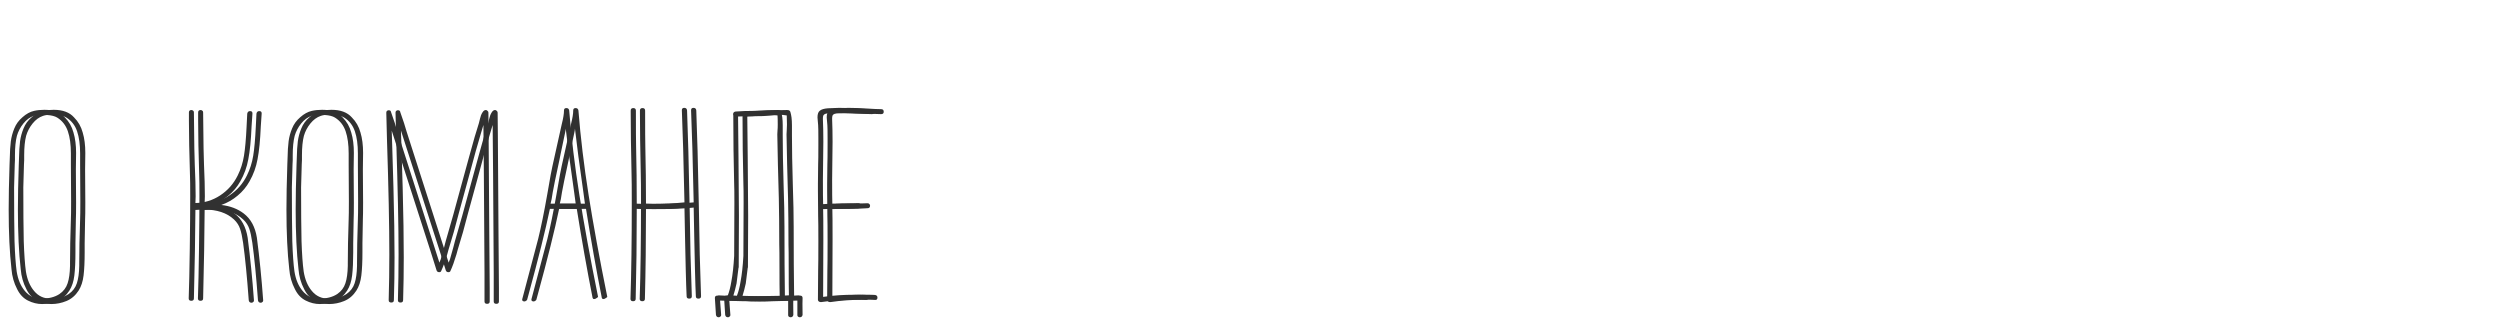
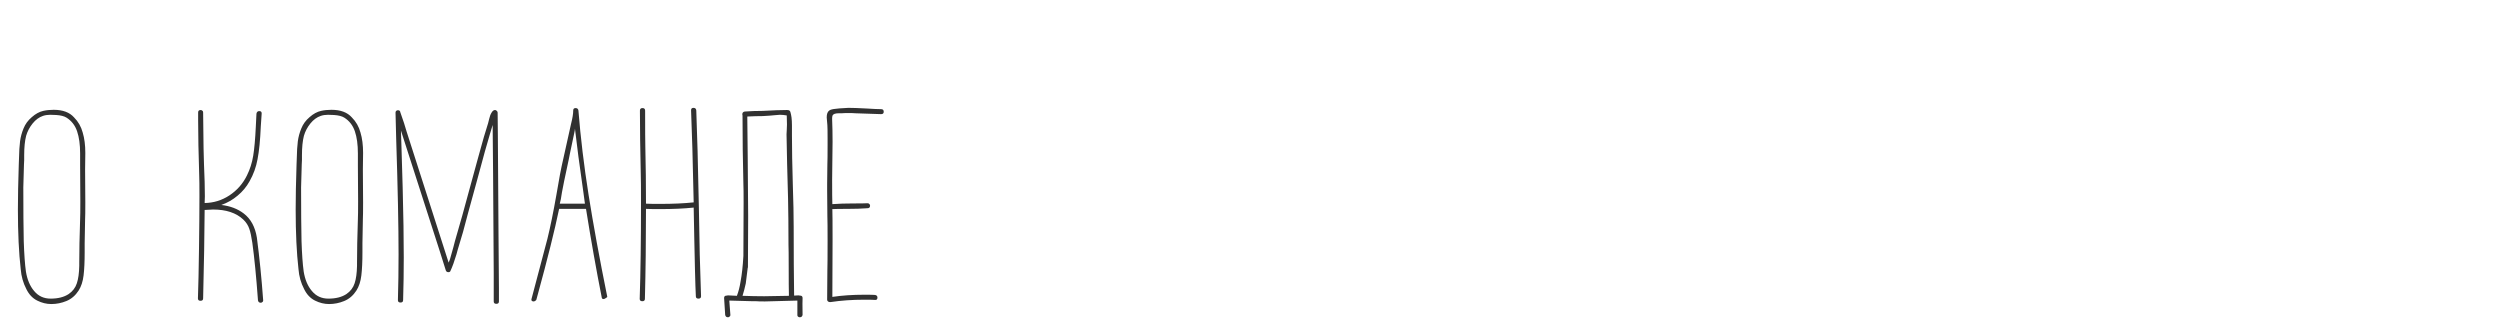
<svg xmlns="http://www.w3.org/2000/svg" width="542" height="69" viewBox="0 0 542 69" fill="none">
-   <path d="M16.497 33.158C16.497 31.466 16.309 29.993 15.933 28.74C15.588 27.455 14.962 26.359 14.053 25.45C13.082 24.353 11.609 23.805 9.635 23.805C8.82 23.805 8.068 23.883 7.379 24.04C6.533 24.228 5.703 24.682 4.888 25.403C4.073 26.092 3.478 26.907 3.102 27.847C2.726 28.756 2.475 29.68 2.35 30.62C2.225 31.56 2.146 32.845 2.115 34.474L2.068 35.743C1.943 39.534 1.88 42.762 1.88 45.425C1.88 50.501 2.084 54.809 2.491 58.35C2.616 59.917 3.024 61.358 3.713 62.674C4.277 63.833 5.06 64.664 6.063 65.165C7.066 65.666 8.084 65.917 9.118 65.917C10.246 65.917 11.343 65.698 12.408 65.259C13.473 64.82 14.351 64.068 15.04 63.003C15.604 62.126 15.964 61.029 16.121 59.713C16.278 58.397 16.356 56.721 16.356 54.684V52.71L16.45 47.54C16.481 47.007 16.497 45.801 16.497 43.921L16.45 36.683L16.497 33.158ZM12.878 63.755C11.875 64.413 10.575 64.742 8.977 64.742C7.504 64.742 6.314 64.194 5.405 63.097C4.496 62.032 3.901 60.622 3.619 58.867C3.4 57.3 3.243 55.107 3.149 52.287C3.086 49.467 3.055 45.582 3.055 40.631L3.196 35.696C3.227 35.445 3.243 35.116 3.243 34.709V33.675C3.243 31.952 3.384 30.542 3.666 29.445C3.948 28.474 4.418 27.581 5.076 26.766C5.734 25.951 6.486 25.403 7.332 25.121C7.802 24.964 8.319 24.886 8.883 24.886L10.199 24.933C11.17 24.996 11.907 25.184 12.408 25.497C13.505 26.186 14.272 27.173 14.711 28.458C15.15 29.743 15.369 31.341 15.369 33.252V35.79L15.416 43.639C15.416 45.676 15.4 46.976 15.369 47.54C15.244 51.269 15.181 54.433 15.181 57.034V57.645C15.15 59.212 14.977 60.465 14.664 61.405C14.351 62.376 13.755 63.16 12.878 63.755ZM50.827 46.271C49.511 45.268 47.898 44.657 45.986 44.438C47.302 43.968 48.477 43.294 49.511 42.417C50.577 41.54 51.438 40.506 52.096 39.315C52.942 37.842 53.522 36.244 53.835 34.521C54.18 32.766 54.415 30.401 54.54 27.424C54.572 26.985 54.634 26.061 54.728 24.651V24.557C54.728 24.244 54.556 24.087 54.211 24.087C53.867 24.087 53.663 24.275 53.6 24.651L53.459 27.471C53.334 30.134 53.146 32.234 52.895 33.769C52.645 35.304 52.19 36.73 51.532 38.046C50.655 39.832 49.386 41.273 47.725 42.37C46.096 43.435 44.31 43.984 42.367 44.015L42.414 42.558C42.414 40.678 42.352 38.375 42.226 35.649L42.132 32.171L42.038 24.369C42.038 24.181 41.975 24.056 41.85 23.993C41.756 23.899 41.647 23.852 41.521 23.852C41.145 23.852 40.957 24.024 40.957 24.369V26.202C40.957 29.241 41.035 33.236 41.192 38.187C41.224 38.814 41.239 40.239 41.239 42.464C41.239 45.441 41.208 49.248 41.145 53.885C41.083 58.491 41.004 62.094 40.91 64.695C40.91 65.04 41.098 65.212 41.474 65.212C41.85 65.212 42.038 65.04 42.038 64.695C42.226 57.269 42.336 50.877 42.367 45.519L44.2 45.425C47.02 45.425 49.198 46.146 50.733 47.587C51.36 48.182 51.798 48.856 52.049 49.608C52.3 50.329 52.519 51.347 52.707 52.663C53.146 55.828 53.553 59.979 53.929 65.118C53.992 65.463 54.196 65.635 54.54 65.635C54.666 65.635 54.775 65.588 54.869 65.494C54.995 65.431 55.057 65.322 55.057 65.165V65.118C54.712 60.355 54.258 55.828 53.694 51.535C53.318 49.185 52.362 47.43 50.827 46.271ZM76.718 33.158C76.718 31.466 76.53 29.993 76.154 28.74C75.809 27.455 75.182 26.359 74.274 25.45C73.302 24.353 71.83 23.805 69.856 23.805C69.041 23.805 68.289 23.883 67.6 24.04C66.754 24.228 65.923 24.682 65.109 25.403C64.294 26.092 63.699 26.907 63.323 27.847C62.947 28.756 62.696 29.68 62.571 30.62C62.445 31.56 62.367 32.845 62.336 34.474L62.289 35.743C62.163 39.534 62.101 42.762 62.101 45.425C62.101 50.501 62.304 54.809 62.712 58.35C62.837 59.917 63.244 61.358 63.934 62.674C64.498 63.833 65.281 64.664 66.284 65.165C67.286 65.666 68.305 65.917 69.339 65.917C70.467 65.917 71.563 65.698 72.629 65.259C73.694 64.82 74.571 64.068 75.261 63.003C75.825 62.126 76.185 61.029 76.342 59.713C76.498 58.397 76.577 56.721 76.577 54.684V52.71L76.671 47.54C76.702 47.007 76.718 45.801 76.718 43.921L76.671 36.683L76.718 33.158ZM73.099 63.755C72.096 64.413 70.796 64.742 69.198 64.742C67.725 64.742 66.534 64.194 65.626 63.097C64.717 62.032 64.122 60.622 63.84 58.867C63.62 57.3 63.464 55.107 63.37 52.287C63.307 49.467 63.276 45.582 63.276 40.631L63.417 35.696C63.448 35.445 63.464 35.116 63.464 34.709V33.675C63.464 31.952 63.605 30.542 63.887 29.445C64.169 28.474 64.639 27.581 65.297 26.766C65.955 25.951 66.707 25.403 67.553 25.121C68.023 24.964 68.54 24.886 69.104 24.886L70.42 24.933C71.391 24.996 72.127 25.184 72.629 25.497C73.725 26.186 74.493 27.173 74.932 28.458C75.37 29.743 75.59 31.341 75.59 33.252V35.79L75.637 43.639C75.637 45.676 75.621 46.976 75.59 47.54C75.464 51.269 75.402 54.433 75.402 57.034V57.645C75.37 59.212 75.198 60.465 74.885 61.405C74.571 62.376 73.976 63.16 73.099 63.755ZM105.887 24.416C105.887 24.259 105.824 24.134 105.699 24.04C105.605 23.915 105.48 23.852 105.323 23.852C105.041 23.852 104.79 24.04 104.571 24.416C104.352 24.761 104.179 25.215 104.054 25.779L103.819 26.719C103.318 28.223 102.613 30.651 101.704 34.004L100.106 39.832C98.79 44.751 97.631 48.903 96.628 52.287L96.299 53.556L95.876 55.06C95.657 55.937 95.453 56.564 95.265 56.94L86.147 28.505C85.865 27.471 85.411 26.077 84.784 24.322C84.753 24.04 84.58 23.899 84.267 23.899C84.142 23.899 84.016 23.946 83.891 24.04C83.797 24.134 83.75 24.259 83.75 24.416V24.463L83.891 30.056C84.236 40.678 84.408 49.044 84.408 55.154C84.408 58.475 84.361 61.781 84.267 65.071C84.267 65.416 84.455 65.588 84.831 65.588C85.207 65.588 85.395 65.416 85.395 65.071C85.489 62.032 85.536 58.945 85.536 55.812C85.536 51.645 85.458 46.616 85.301 40.725L85.019 31.184L84.925 28.317L93.338 54.449L94.654 58.632C94.748 58.883 94.936 59.008 95.218 59.008C95.437 59.008 95.578 58.93 95.641 58.773C96.08 57.833 96.518 56.627 96.957 55.154L97.239 54.12C98.022 51.645 98.774 48.981 99.495 46.13L101.328 39.456C102.769 34.067 103.741 30.573 104.242 28.975L104.806 27.095L104.9 37.529L105.041 59.337V65.353C105.041 65.698 105.229 65.87 105.605 65.87C105.981 65.87 106.169 65.698 106.169 65.353V62.533L106.075 50.548L105.934 29.21L105.887 24.416ZM123.401 23.946C123.338 23.601 123.135 23.429 122.79 23.429C122.445 23.429 122.273 23.601 122.273 23.946C122.273 24.667 122.116 25.638 121.803 26.86L121.521 28.129L120.111 34.474C119.641 36.479 119.155 39.017 118.654 42.088C117.965 46.005 117.307 49.232 116.68 51.77L113.249 64.742C113.218 64.805 113.202 64.883 113.202 64.977C113.202 65.102 113.249 65.196 113.343 65.259C113.437 65.322 113.562 65.353 113.719 65.353C113.813 65.353 113.923 65.306 114.048 65.212C114.173 65.149 114.252 65.071 114.283 64.977L114.565 63.943C116.727 56.047 118.278 49.827 119.218 45.284H125.046C126.143 52.146 127.286 58.585 128.477 64.601C128.54 64.758 128.649 64.836 128.806 64.836C128.994 64.836 129.182 64.758 129.37 64.601C129.589 64.476 129.683 64.382 129.652 64.319C127.96 55.953 126.613 48.605 125.61 42.276C124.607 35.947 123.871 29.837 123.401 23.946ZM119.359 44.156C119.516 43.655 119.672 42.84 119.829 41.712C119.986 40.772 120.471 38.422 121.286 34.662L121.568 33.252L122.508 28.787C122.508 28.724 122.539 28.568 122.602 28.317C122.633 28.223 122.649 28.082 122.649 27.894C123.025 31.247 123.636 35.853 124.482 41.712L124.811 44.156H119.359ZM147.826 23.946C148.014 28.301 148.202 34.944 148.39 43.874C146.322 44.093 143.925 44.203 141.199 44.203C139.601 44.203 138.567 44.187 138.097 44.156H138.05C138.05 40.051 138.003 35.962 137.909 31.889C137.878 30.73 137.862 28.098 137.862 23.993C137.862 23.617 137.674 23.429 137.298 23.429C136.922 23.429 136.734 23.617 136.734 23.993C136.734 27.784 136.797 32.437 136.922 37.952C136.954 38.829 136.969 40.803 136.969 43.874C136.969 52.146 136.875 59.118 136.687 64.789C136.687 65.134 136.875 65.306 137.251 65.306C137.627 65.306 137.815 65.134 137.815 64.789C137.972 58.742 138.05 52.24 138.05 45.284H138.097C138.567 45.315 139.601 45.331 141.199 45.331C143.925 45.331 146.322 45.221 148.39 45.002L148.484 49.843L148.531 52.24C148.563 53.995 148.61 56.125 148.672 58.632C148.735 61.17 148.798 63.034 148.86 64.225C148.86 64.57 149.048 64.742 149.424 64.742C149.8 64.742 149.988 64.57 149.988 64.225C149.769 58.585 149.612 52.224 149.518 45.143C149.33 35.649 149.142 28.583 148.954 23.946C148.923 23.57 148.719 23.382 148.343 23.382C147.999 23.382 147.826 23.554 147.826 23.899V23.946ZM157.757 64.131C157.13 64.1 156.488 64.068 155.83 64.037C155.736 64.037 155.673 64.053 155.642 64.084H155.548C155.172 64.084 154.984 64.256 154.984 64.601C155.015 65.071 155.093 66.293 155.219 68.267C155.281 68.612 155.485 68.784 155.83 68.784C155.955 68.784 156.065 68.737 156.159 68.643C156.284 68.58 156.347 68.471 156.347 68.314V68.267L156.112 65.165L161.282 65.306H161.987C162.269 65.337 162.88 65.353 163.82 65.353L170.87 65.165V68.314C170.87 68.471 170.917 68.58 171.011 68.643C171.136 68.737 171.261 68.784 171.387 68.784C171.731 68.784 171.935 68.612 171.998 68.267C171.966 66.293 171.966 65.071 171.998 64.601C171.998 64.256 171.81 64.084 171.434 64.084H171.34C171.308 64.053 171.246 64.037 171.152 64.037C170.807 64.037 170.478 64.053 170.165 64.084C170.102 59.948 170.071 54.997 170.071 49.232C170.071 46.757 170.008 43.686 169.883 40.02C169.757 35.853 169.695 32.312 169.695 29.398V27.189C169.695 26.531 169.663 25.951 169.601 25.45C169.538 25.011 169.46 24.635 169.366 24.322C169.303 23.977 169.021 23.821 168.52 23.852L166.311 23.899L163.35 24.04C162.034 24.04 160.733 24.087 159.449 24.181C159.104 24.244 158.932 24.447 158.932 24.792C158.932 24.886 158.947 24.98 158.979 25.074V25.215C158.979 29.978 159.041 34.881 159.167 39.926C159.198 40.521 159.214 41.853 159.214 43.921C159.214 46.71 159.198 50.564 159.167 55.483C159.041 57.708 158.838 59.556 158.556 61.029C158.368 62.22 158.101 63.254 157.757 64.131ZM169.037 64.131C167.282 64.162 165.496 64.194 163.679 64.225C162.175 64.225 160.608 64.194 158.979 64.131C159.229 63.348 159.464 62.455 159.684 61.452C159.872 60.042 160.013 58.914 160.107 58.068L160.154 57.974C160.185 55.499 160.201 51.786 160.201 46.835L160.107 34.333L160.013 25.262C161.266 25.199 162.378 25.168 163.35 25.168L164.854 25.074L165.888 24.98C166.514 24.917 166.906 24.886 167.063 24.886C167.533 24.886 168.034 24.933 168.567 25.027C168.598 25.434 168.614 26.092 168.614 27.001C168.614 27.565 168.598 27.972 168.567 28.223C168.535 28.442 168.52 28.74 168.52 29.116C168.582 33.158 168.692 37.795 168.849 43.028C168.911 45.973 168.943 49.295 168.943 52.992C168.974 53.744 168.99 55.42 168.99 58.021C168.99 60.904 169.005 62.94 169.037 64.131ZM189.029 23.664C188.34 23.664 187.29 23.617 185.88 23.523C184.094 23.429 182.778 23.382 181.932 23.382L179.488 23.476C178.674 23.539 178.094 23.711 177.749 23.993C177.405 24.244 177.232 24.729 177.232 25.45L177.373 27.142C177.405 27.549 177.42 28.505 177.42 30.009V31.419C177.42 33.612 177.405 35.022 177.373 35.649L177.326 39.879V41.289L177.373 46.835C177.405 47.65 177.42 49.483 177.42 52.334C177.42 55.593 177.405 57.692 177.373 58.632L177.326 64.977C177.326 65.134 177.389 65.259 177.514 65.353C177.64 65.447 177.781 65.494 177.937 65.494H178.031C180.35 65.149 182.778 64.977 185.316 64.977C186.57 64.977 187.369 64.993 187.713 65.024H187.807C188.089 65.024 188.23 64.852 188.23 64.507C188.23 64.194 188.058 64.006 187.713 63.943C187.369 63.912 186.601 63.896 185.41 63.896C182.872 63.896 180.554 64.053 178.454 64.366L178.501 51.911C178.501 48.496 178.486 46.302 178.454 45.331H178.548C179.018 45.3 180.099 45.284 181.791 45.284C183.389 45.284 184.815 45.237 186.068 45.143C186.444 45.143 186.632 44.955 186.632 44.579C186.632 44.454 186.585 44.344 186.491 44.25C186.397 44.125 186.272 44.062 186.115 44.062H186.068C185.598 44.093 184.533 44.109 182.872 44.109C181.274 44.109 179.833 44.156 178.548 44.25H178.454C178.423 43.467 178.407 41.696 178.407 38.939L178.501 30.714C178.501 28.959 178.47 27.361 178.407 25.92V25.591C178.407 25.403 178.439 25.215 178.501 25.027C178.658 24.714 179.112 24.557 179.864 24.557H180.522C180.742 24.526 181.227 24.51 181.979 24.51C182.7 24.51 183.17 24.526 183.389 24.557L189.029 24.745C189.405 24.745 189.593 24.573 189.593 24.228C189.593 23.852 189.405 23.664 189.029 23.664Z" fill="#313131" />
-   <path d="M18.497 33.158C18.497 31.466 18.309 29.993 17.933 28.74C17.588 27.455 16.962 26.359 16.053 25.45C15.082 24.353 13.609 23.805 11.635 23.805C10.82 23.805 10.068 23.883 9.379 24.04C8.533 24.228 7.703 24.682 6.888 25.403C6.073 26.092 5.478 26.907 5.102 27.847C4.726 28.756 4.475 29.68 4.35 30.62C4.225 31.56 4.146 32.845 4.115 34.474L4.068 35.743C3.943 39.534 3.88 42.762 3.88 45.425C3.88 50.501 4.084 54.809 4.491 58.35C4.616 59.917 5.024 61.358 5.713 62.674C6.277 63.833 7.06 64.664 8.063 65.165C9.066 65.666 10.084 65.917 11.118 65.917C12.246 65.917 13.343 65.698 14.408 65.259C15.473 64.82 16.351 64.068 17.04 63.003C17.604 62.126 17.964 61.029 18.121 59.713C18.278 58.397 18.356 56.721 18.356 54.684V52.71L18.45 47.54C18.481 47.007 18.497 45.801 18.497 43.921L18.45 36.683L18.497 33.158ZM14.878 63.755C13.875 64.413 12.575 64.742 10.977 64.742C9.504 64.742 8.314 64.194 7.405 63.097C6.496 62.032 5.901 60.622 5.619 58.867C5.4 57.3 5.243 55.107 5.149 52.287C5.086 49.467 5.055 45.582 5.055 40.631L5.196 35.696C5.227 35.445 5.243 35.116 5.243 34.709V33.675C5.243 31.952 5.384 30.542 5.666 29.445C5.948 28.474 6.418 27.581 7.076 26.766C7.734 25.951 8.486 25.403 9.332 25.121C9.802 24.964 10.319 24.886 10.883 24.886L12.199 24.933C13.17 24.996 13.907 25.184 14.408 25.497C15.505 26.186 16.272 27.173 16.711 28.458C17.15 29.743 17.369 31.341 17.369 33.252V35.79L17.416 43.639C17.416 45.676 17.4 46.976 17.369 47.54C17.244 51.269 17.181 54.433 17.181 57.034V57.645C17.15 59.212 16.977 60.465 16.664 61.405C16.351 62.376 15.755 63.16 14.878 63.755ZM52.827 46.271C51.511 45.268 49.898 44.657 47.986 44.438C49.302 43.968 50.477 43.294 51.511 42.417C52.577 41.54 53.438 40.506 54.096 39.315C54.942 37.842 55.522 36.244 55.835 34.521C56.18 32.766 56.415 30.401 56.54 27.424C56.572 26.985 56.634 26.061 56.728 24.651V24.557C56.728 24.244 56.556 24.087 56.211 24.087C55.867 24.087 55.663 24.275 55.6 24.651L55.459 27.471C55.334 30.134 55.146 32.234 54.895 33.769C54.645 35.304 54.19 36.73 53.532 38.046C52.655 39.832 51.386 41.273 49.725 42.37C48.096 43.435 46.31 43.984 44.367 44.015L44.414 42.558C44.414 40.678 44.352 38.375 44.226 35.649L44.132 32.171L44.038 24.369C44.038 24.181 43.975 24.056 43.85 23.993C43.756 23.899 43.647 23.852 43.521 23.852C43.145 23.852 42.957 24.024 42.957 24.369V26.202C42.957 29.241 43.035 33.236 43.192 38.187C43.224 38.814 43.239 40.239 43.239 42.464C43.239 45.441 43.208 49.248 43.145 53.885C43.083 58.491 43.004 62.094 42.91 64.695C42.91 65.04 43.098 65.212 43.474 65.212C43.85 65.212 44.038 65.04 44.038 64.695C44.226 57.269 44.336 50.877 44.367 45.519L46.2 45.425C49.02 45.425 51.198 46.146 52.733 47.587C53.36 48.182 53.798 48.856 54.049 49.608C54.3 50.329 54.519 51.347 54.707 52.663C55.146 55.828 55.553 59.979 55.929 65.118C55.992 65.463 56.196 65.635 56.54 65.635C56.666 65.635 56.775 65.588 56.869 65.494C56.995 65.431 57.057 65.322 57.057 65.165V65.118C56.712 60.355 56.258 55.828 55.694 51.535C55.318 49.185 54.362 47.43 52.827 46.271ZM78.718 33.158C78.718 31.466 78.53 29.993 78.154 28.74C77.809 27.455 77.182 26.359 76.274 25.45C75.302 24.353 73.83 23.805 71.856 23.805C71.041 23.805 70.289 23.883 69.6 24.04C68.754 24.228 67.923 24.682 67.109 25.403C66.294 26.092 65.699 26.907 65.323 27.847C64.947 28.756 64.696 29.68 64.571 30.62C64.445 31.56 64.367 32.845 64.336 34.474L64.289 35.743C64.163 39.534 64.101 42.762 64.101 45.425C64.101 50.501 64.304 54.809 64.712 58.35C64.837 59.917 65.244 61.358 65.934 62.674C66.498 63.833 67.281 64.664 68.284 65.165C69.286 65.666 70.305 65.917 71.339 65.917C72.467 65.917 73.563 65.698 74.629 65.259C75.694 64.82 76.571 64.068 77.261 63.003C77.825 62.126 78.185 61.029 78.342 59.713C78.498 58.397 78.577 56.721 78.577 54.684V52.71L78.671 47.54C78.702 47.007 78.718 45.801 78.718 43.921L78.671 36.683L78.718 33.158ZM75.099 63.755C74.096 64.413 72.796 64.742 71.198 64.742C69.725 64.742 68.534 64.194 67.626 63.097C66.717 62.032 66.122 60.622 65.84 58.867C65.62 57.3 65.464 55.107 65.37 52.287C65.307 49.467 65.276 45.582 65.276 40.631L65.417 35.696C65.448 35.445 65.464 35.116 65.464 34.709V33.675C65.464 31.952 65.605 30.542 65.887 29.445C66.169 28.474 66.639 27.581 67.297 26.766C67.955 25.951 68.707 25.403 69.553 25.121C70.023 24.964 70.54 24.886 71.104 24.886L72.42 24.933C73.391 24.996 74.127 25.184 74.629 25.497C75.725 26.186 76.493 27.173 76.932 28.458C77.37 29.743 77.59 31.341 77.59 33.252V35.79L77.637 43.639C77.637 45.676 77.621 46.976 77.59 47.54C77.464 51.269 77.402 54.433 77.402 57.034V57.645C77.37 59.212 77.198 60.465 76.885 61.405C76.571 62.376 75.976 63.16 75.099 63.755ZM107.887 24.416C107.887 24.259 107.824 24.134 107.699 24.04C107.605 23.915 107.48 23.852 107.323 23.852C107.041 23.852 106.79 24.04 106.571 24.416C106.352 24.761 106.179 25.215 106.054 25.779L105.819 26.719C105.318 28.223 104.613 30.651 103.704 34.004L102.106 39.832C100.79 44.751 99.631 48.903 98.628 52.287L98.299 53.556L97.876 55.06C97.657 55.937 97.453 56.564 97.265 56.94L88.147 28.505C87.865 27.471 87.411 26.077 86.784 24.322C86.753 24.04 86.58 23.899 86.267 23.899C86.142 23.899 86.016 23.946 85.891 24.04C85.797 24.134 85.75 24.259 85.75 24.416V24.463L85.891 30.056C86.236 40.678 86.408 49.044 86.408 55.154C86.408 58.475 86.361 61.781 86.267 65.071C86.267 65.416 86.455 65.588 86.831 65.588C87.207 65.588 87.395 65.416 87.395 65.071C87.489 62.032 87.536 58.945 87.536 55.812C87.536 51.645 87.458 46.616 87.301 40.725L87.019 31.184L86.925 28.317L95.338 54.449L96.654 58.632C96.748 58.883 96.936 59.008 97.218 59.008C97.437 59.008 97.578 58.93 97.641 58.773C98.08 57.833 98.518 56.627 98.957 55.154L99.239 54.12C100.022 51.645 100.774 48.981 101.495 46.13L103.328 39.456C104.769 34.067 105.741 30.573 106.242 28.975L106.806 27.095L106.9 37.529L107.041 59.337V65.353C107.041 65.698 107.229 65.87 107.605 65.87C107.981 65.87 108.169 65.698 108.169 65.353V62.533L108.075 50.548L107.934 29.21L107.887 24.416ZM125.401 23.946C125.338 23.601 125.135 23.429 124.79 23.429C124.445 23.429 124.273 23.601 124.273 23.946C124.273 24.667 124.116 25.638 123.803 26.86L123.521 28.129L122.111 34.474C121.641 36.479 121.155 39.017 120.654 42.088C119.965 46.005 119.307 49.232 118.68 51.77L115.249 64.742C115.218 64.805 115.202 64.883 115.202 64.977C115.202 65.102 115.249 65.196 115.343 65.259C115.437 65.322 115.562 65.353 115.719 65.353C115.813 65.353 115.923 65.306 116.048 65.212C116.173 65.149 116.252 65.071 116.283 64.977L116.565 63.943C118.727 56.047 120.278 49.827 121.218 45.284H127.046C128.143 52.146 129.286 58.585 130.477 64.601C130.54 64.758 130.649 64.836 130.806 64.836C130.994 64.836 131.182 64.758 131.37 64.601C131.589 64.476 131.683 64.382 131.652 64.319C129.96 55.953 128.613 48.605 127.61 42.276C126.607 35.947 125.871 29.837 125.401 23.946ZM121.359 44.156C121.516 43.655 121.672 42.84 121.829 41.712C121.986 40.772 122.471 38.422 123.286 34.662L123.568 33.252L124.508 28.787C124.508 28.724 124.539 28.568 124.602 28.317C124.633 28.223 124.649 28.082 124.649 27.894C125.025 31.247 125.636 35.853 126.482 41.712L126.811 44.156H121.359ZM149.826 23.946C150.014 28.301 150.202 34.944 150.39 43.874C148.322 44.093 145.925 44.203 143.199 44.203C141.601 44.203 140.567 44.187 140.097 44.156H140.05C140.05 40.051 140.003 35.962 139.909 31.889C139.878 30.73 139.862 28.098 139.862 23.993C139.862 23.617 139.674 23.429 139.298 23.429C138.922 23.429 138.734 23.617 138.734 23.993C138.734 27.784 138.797 32.437 138.922 37.952C138.954 38.829 138.969 40.803 138.969 43.874C138.969 52.146 138.875 59.118 138.687 64.789C138.687 65.134 138.875 65.306 139.251 65.306C139.627 65.306 139.815 65.134 139.815 64.789C139.972 58.742 140.05 52.24 140.05 45.284H140.097C140.567 45.315 141.601 45.331 143.199 45.331C145.925 45.331 148.322 45.221 150.39 45.002L150.484 49.843L150.531 52.24C150.563 53.995 150.61 56.125 150.672 58.632C150.735 61.17 150.798 63.034 150.86 64.225C150.86 64.57 151.048 64.742 151.424 64.742C151.8 64.742 151.988 64.57 151.988 64.225C151.769 58.585 151.612 52.224 151.518 45.143C151.33 35.649 151.142 28.583 150.954 23.946C150.923 23.57 150.719 23.382 150.343 23.382C149.999 23.382 149.826 23.554 149.826 23.899V23.946ZM159.757 64.131C159.13 64.1 158.488 64.068 157.83 64.037C157.736 64.037 157.673 64.053 157.642 64.084H157.548C157.172 64.084 156.984 64.256 156.984 64.601C157.015 65.071 157.093 66.293 157.219 68.267C157.281 68.612 157.485 68.784 157.83 68.784C157.955 68.784 158.065 68.737 158.159 68.643C158.284 68.58 158.347 68.471 158.347 68.314V68.267L158.112 65.165L163.282 65.306H163.987C164.269 65.337 164.88 65.353 165.82 65.353L172.87 65.165V68.314C172.87 68.471 172.917 68.58 173.011 68.643C173.136 68.737 173.261 68.784 173.387 68.784C173.731 68.784 173.935 68.612 173.998 68.267C173.966 66.293 173.966 65.071 173.998 64.601C173.998 64.256 173.81 64.084 173.434 64.084H173.34C173.308 64.053 173.246 64.037 173.152 64.037C172.807 64.037 172.478 64.053 172.165 64.084C172.102 59.948 172.071 54.997 172.071 49.232C172.071 46.757 172.008 43.686 171.883 40.02C171.757 35.853 171.695 32.312 171.695 29.398V27.189C171.695 26.531 171.663 25.951 171.601 25.45C171.538 25.011 171.46 24.635 171.366 24.322C171.303 23.977 171.021 23.821 170.52 23.852L168.311 23.899L165.35 24.04C164.034 24.04 162.733 24.087 161.449 24.181C161.104 24.244 160.932 24.447 160.932 24.792C160.932 24.886 160.947 24.98 160.979 25.074V25.215C160.979 29.978 161.041 34.881 161.167 39.926C161.198 40.521 161.214 41.853 161.214 43.921C161.214 46.71 161.198 50.564 161.167 55.483C161.041 57.708 160.838 59.556 160.556 61.029C160.368 62.22 160.101 63.254 159.757 64.131ZM171.037 64.131C169.282 64.162 167.496 64.194 165.679 64.225C164.175 64.225 162.608 64.194 160.979 64.131C161.229 63.348 161.464 62.455 161.684 61.452C161.872 60.042 162.013 58.914 162.107 58.068L162.154 57.974C162.185 55.499 162.201 51.786 162.201 46.835L162.107 34.333L162.013 25.262C163.266 25.199 164.378 25.168 165.35 25.168L166.854 25.074L167.888 24.98C168.514 24.917 168.906 24.886 169.063 24.886C169.533 24.886 170.034 24.933 170.567 25.027C170.598 25.434 170.614 26.092 170.614 27.001C170.614 27.565 170.598 27.972 170.567 28.223C170.535 28.442 170.52 28.74 170.52 29.116C170.582 33.158 170.692 37.795 170.849 43.028C170.911 45.973 170.943 49.295 170.943 52.992C170.974 53.744 170.99 55.42 170.99 58.021C170.99 60.904 171.005 62.94 171.037 64.131ZM191.029 23.664C190.34 23.664 189.29 23.617 187.88 23.523C186.094 23.429 184.778 23.382 183.932 23.382L181.488 23.476C180.674 23.539 180.094 23.711 179.749 23.993C179.405 24.244 179.232 24.729 179.232 25.45L179.373 27.142C179.405 27.549 179.42 28.505 179.42 30.009V31.419C179.42 33.612 179.405 35.022 179.373 35.649L179.326 39.879V41.289L179.373 46.835C179.405 47.65 179.42 49.483 179.42 52.334C179.42 55.593 179.405 57.692 179.373 58.632L179.326 64.977C179.326 65.134 179.389 65.259 179.514 65.353C179.64 65.447 179.781 65.494 179.937 65.494H180.031C182.35 65.149 184.778 64.977 187.316 64.977C188.57 64.977 189.369 64.993 189.713 65.024H189.807C190.089 65.024 190.23 64.852 190.23 64.507C190.23 64.194 190.058 64.006 189.713 63.943C189.369 63.912 188.601 63.896 187.41 63.896C184.872 63.896 182.554 64.053 180.454 64.366L180.501 51.911C180.501 48.496 180.486 46.302 180.454 45.331H180.548C181.018 45.3 182.099 45.284 183.791 45.284C185.389 45.284 186.815 45.237 188.068 45.143C188.444 45.143 188.632 44.955 188.632 44.579C188.632 44.454 188.585 44.344 188.491 44.25C188.397 44.125 188.272 44.062 188.115 44.062H188.068C187.598 44.093 186.533 44.109 184.872 44.109C183.274 44.109 181.833 44.156 180.548 44.25H180.454C180.423 43.467 180.407 41.696 180.407 38.939L180.501 30.714C180.501 28.959 180.47 27.361 180.407 25.92V25.591C180.407 25.403 180.439 25.215 180.501 25.027C180.658 24.714 181.112 24.557 181.864 24.557H182.522C182.742 24.526 183.227 24.51 183.979 24.51C184.7 24.51 185.17 24.526 185.389 24.557L191.029 24.745C191.405 24.745 191.593 24.573 191.593 24.228C191.593 23.852 191.405 23.664 191.029 23.664Z" fill="#313131" />
+   <path d="M18.497 33.158C18.497 31.466 18.309 29.993 17.933 28.74C17.588 27.455 16.962 26.359 16.053 25.45C15.082 24.353 13.609 23.805 11.635 23.805C10.82 23.805 10.068 23.883 9.379 24.04C8.533 24.228 7.703 24.682 6.888 25.403C6.073 26.092 5.478 26.907 5.102 27.847C4.726 28.756 4.475 29.68 4.35 30.62C4.225 31.56 4.146 32.845 4.115 34.474L4.068 35.743C3.943 39.534 3.88 42.762 3.88 45.425C3.88 50.501 4.084 54.809 4.491 58.35C4.616 59.917 5.024 61.358 5.713 62.674C6.277 63.833 7.06 64.664 8.063 65.165C9.066 65.666 10.084 65.917 11.118 65.917C12.246 65.917 13.343 65.698 14.408 65.259C15.473 64.82 16.351 64.068 17.04 63.003C17.604 62.126 17.964 61.029 18.121 59.713C18.278 58.397 18.356 56.721 18.356 54.684V52.71L18.45 47.54C18.481 47.007 18.497 45.801 18.497 43.921L18.45 36.683L18.497 33.158ZM14.878 63.755C13.875 64.413 12.575 64.742 10.977 64.742C9.504 64.742 8.314 64.194 7.405 63.097C6.496 62.032 5.901 60.622 5.619 58.867C5.4 57.3 5.243 55.107 5.149 52.287C5.086 49.467 5.055 45.582 5.055 40.631L5.196 35.696C5.227 35.445 5.243 35.116 5.243 34.709V33.675C5.243 31.952 5.384 30.542 5.666 29.445C5.948 28.474 6.418 27.581 7.076 26.766C7.734 25.951 8.486 25.403 9.332 25.121C9.802 24.964 10.319 24.886 10.883 24.886L12.199 24.933C13.17 24.996 13.907 25.184 14.408 25.497C15.505 26.186 16.272 27.173 16.711 28.458C17.15 29.743 17.369 31.341 17.369 33.252V35.79L17.416 43.639C17.416 45.676 17.4 46.976 17.369 47.54C17.244 51.269 17.181 54.433 17.181 57.034V57.645C17.15 59.212 16.977 60.465 16.664 61.405C16.351 62.376 15.755 63.16 14.878 63.755ZM52.827 46.271C51.511 45.268 49.898 44.657 47.986 44.438C49.302 43.968 50.477 43.294 51.511 42.417C52.577 41.54 53.438 40.506 54.096 39.315C54.942 37.842 55.522 36.244 55.835 34.521C56.18 32.766 56.415 30.401 56.54 27.424C56.572 26.985 56.634 26.061 56.728 24.651V24.557C56.728 24.244 56.556 24.087 56.211 24.087C55.867 24.087 55.663 24.275 55.6 24.651L55.459 27.471C55.334 30.134 55.146 32.234 54.895 33.769C54.645 35.304 54.19 36.73 53.532 38.046C52.655 39.832 51.386 41.273 49.725 42.37C48.096 43.435 46.31 43.984 44.367 44.015L44.414 42.558C44.414 40.678 44.352 38.375 44.226 35.649L44.132 32.171L44.038 24.369C44.038 24.181 43.975 24.056 43.85 23.993C43.756 23.899 43.647 23.852 43.521 23.852C43.145 23.852 42.957 24.024 42.957 24.369V26.202C42.957 29.241 43.035 33.236 43.192 38.187C43.224 38.814 43.239 40.239 43.239 42.464C43.239 45.441 43.208 49.248 43.145 53.885C43.083 58.491 43.004 62.094 42.91 64.695C42.91 65.04 43.098 65.212 43.474 65.212C43.85 65.212 44.038 65.04 44.038 64.695C44.226 57.269 44.336 50.877 44.367 45.519L46.2 45.425C49.02 45.425 51.198 46.146 52.733 47.587C53.36 48.182 53.798 48.856 54.049 49.608C54.3 50.329 54.519 51.347 54.707 52.663C55.146 55.828 55.553 59.979 55.929 65.118C55.992 65.463 56.196 65.635 56.54 65.635C56.666 65.635 56.775 65.588 56.869 65.494C56.995 65.431 57.057 65.322 57.057 65.165V65.118C56.712 60.355 56.258 55.828 55.694 51.535C55.318 49.185 54.362 47.43 52.827 46.271ZM78.718 33.158C78.718 31.466 78.53 29.993 78.154 28.74C77.809 27.455 77.182 26.359 76.274 25.45C75.302 24.353 73.83 23.805 71.856 23.805C71.041 23.805 70.289 23.883 69.6 24.04C68.754 24.228 67.923 24.682 67.109 25.403C66.294 26.092 65.699 26.907 65.323 27.847C64.947 28.756 64.696 29.68 64.571 30.62C64.445 31.56 64.367 32.845 64.336 34.474L64.289 35.743C64.163 39.534 64.101 42.762 64.101 45.425C64.101 50.501 64.304 54.809 64.712 58.35C64.837 59.917 65.244 61.358 65.934 62.674C66.498 63.833 67.281 64.664 68.284 65.165C69.286 65.666 70.305 65.917 71.339 65.917C72.467 65.917 73.563 65.698 74.629 65.259C75.694 64.82 76.571 64.068 77.261 63.003C77.825 62.126 78.185 61.029 78.342 59.713C78.498 58.397 78.577 56.721 78.577 54.684V52.71L78.671 47.54C78.702 47.007 78.718 45.801 78.718 43.921L78.671 36.683L78.718 33.158ZM75.099 63.755C74.096 64.413 72.796 64.742 71.198 64.742C69.725 64.742 68.534 64.194 67.626 63.097C66.717 62.032 66.122 60.622 65.84 58.867C65.62 57.3 65.464 55.107 65.37 52.287C65.307 49.467 65.276 45.582 65.276 40.631L65.417 35.696C65.448 35.445 65.464 35.116 65.464 34.709V33.675C65.464 31.952 65.605 30.542 65.887 29.445C66.169 28.474 66.639 27.581 67.297 26.766C67.955 25.951 68.707 25.403 69.553 25.121C70.023 24.964 70.54 24.886 71.104 24.886L72.42 24.933C73.391 24.996 74.127 25.184 74.629 25.497C75.725 26.186 76.493 27.173 76.932 28.458C77.37 29.743 77.59 31.341 77.59 33.252V35.79L77.637 43.639C77.637 45.676 77.621 46.976 77.59 47.54C77.464 51.269 77.402 54.433 77.402 57.034V57.645C77.37 59.212 77.198 60.465 76.885 61.405C76.571 62.376 75.976 63.16 75.099 63.755ZM107.887 24.416C107.887 24.259 107.824 24.134 107.699 24.04C107.605 23.915 107.48 23.852 107.323 23.852C107.041 23.852 106.79 24.04 106.571 24.416C106.352 24.761 106.179 25.215 106.054 25.779L105.819 26.719C105.318 28.223 104.613 30.651 103.704 34.004L102.106 39.832C100.79 44.751 99.631 48.903 98.628 52.287L98.299 53.556L97.876 55.06C97.657 55.937 97.453 56.564 97.265 56.94L88.147 28.505C87.865 27.471 87.411 26.077 86.784 24.322C86.753 24.04 86.58 23.899 86.267 23.899C86.142 23.899 86.016 23.946 85.891 24.04C85.797 24.134 85.75 24.259 85.75 24.416V24.463L85.891 30.056C86.236 40.678 86.408 49.044 86.408 55.154C86.408 58.475 86.361 61.781 86.267 65.071C86.267 65.416 86.455 65.588 86.831 65.588C87.207 65.588 87.395 65.416 87.395 65.071C87.489 62.032 87.536 58.945 87.536 55.812C87.536 51.645 87.458 46.616 87.301 40.725L87.019 31.184L86.925 28.317L95.338 54.449L96.654 58.632C96.748 58.883 96.936 59.008 97.218 59.008C97.437 59.008 97.578 58.93 97.641 58.773C98.08 57.833 98.518 56.627 98.957 55.154L99.239 54.12C100.022 51.645 100.774 48.981 101.495 46.13L103.328 39.456C104.769 34.067 105.741 30.573 106.242 28.975L106.806 27.095L106.9 37.529L107.041 59.337V65.353C107.041 65.698 107.229 65.87 107.605 65.87C107.981 65.87 108.169 65.698 108.169 65.353V62.533L108.075 50.548L107.934 29.21L107.887 24.416ZM125.401 23.946C125.338 23.601 125.135 23.429 124.79 23.429C124.445 23.429 124.273 23.601 124.273 23.946C124.273 24.667 124.116 25.638 123.803 26.86L123.521 28.129L122.111 34.474C121.641 36.479 121.155 39.017 120.654 42.088C119.965 46.005 119.307 49.232 118.68 51.77L115.249 64.742C115.218 64.805 115.202 64.883 115.202 64.977C115.202 65.102 115.249 65.196 115.343 65.259C115.437 65.322 115.562 65.353 115.719 65.353C115.813 65.353 115.923 65.306 116.048 65.212C116.173 65.149 116.252 65.071 116.283 64.977L116.565 63.943C118.727 56.047 120.278 49.827 121.218 45.284H127.046C128.143 52.146 129.286 58.585 130.477 64.601C130.54 64.758 130.649 64.836 130.806 64.836C130.994 64.836 131.182 64.758 131.37 64.601C131.589 64.476 131.683 64.382 131.652 64.319C129.96 55.953 128.613 48.605 127.61 42.276C126.607 35.947 125.871 29.837 125.401 23.946ZM121.359 44.156C121.516 43.655 121.672 42.84 121.829 41.712C121.986 40.772 122.471 38.422 123.286 34.662L123.568 33.252L124.508 28.787C124.508 28.724 124.539 28.568 124.602 28.317C124.633 28.223 124.649 28.082 124.649 27.894C125.025 31.247 125.636 35.853 126.482 41.712L126.811 44.156H121.359ZM149.826 23.946C150.014 28.301 150.202 34.944 150.39 43.874C148.322 44.093 145.925 44.203 143.199 44.203C141.601 44.203 140.567 44.187 140.097 44.156H140.05C140.05 40.051 140.003 35.962 139.909 31.889C139.878 30.73 139.862 28.098 139.862 23.993C139.862 23.617 139.674 23.429 139.298 23.429C138.922 23.429 138.734 23.617 138.734 23.993C138.734 27.784 138.797 32.437 138.922 37.952C138.954 38.829 138.969 40.803 138.969 43.874C138.969 52.146 138.875 59.118 138.687 64.789C138.687 65.134 138.875 65.306 139.251 65.306C139.627 65.306 139.815 65.134 139.815 64.789C139.972 58.742 140.05 52.24 140.05 45.284H140.097C140.567 45.315 141.601 45.331 143.199 45.331C145.925 45.331 148.322 45.221 150.39 45.002L150.484 49.843L150.531 52.24C150.563 53.995 150.61 56.125 150.672 58.632C150.735 61.17 150.798 63.034 150.86 64.225C150.86 64.57 151.048 64.742 151.424 64.742C151.8 64.742 151.988 64.57 151.988 64.225C151.769 58.585 151.612 52.224 151.518 45.143C151.33 35.649 151.142 28.583 150.954 23.946C150.923 23.57 150.719 23.382 150.343 23.382C149.999 23.382 149.826 23.554 149.826 23.899V23.946ZM159.757 64.131C159.13 64.1 158.488 64.068 157.83 64.037C157.736 64.037 157.673 64.053 157.642 64.084H157.548C157.172 64.084 156.984 64.256 156.984 64.601C157.015 65.071 157.093 66.293 157.219 68.267C157.281 68.612 157.485 68.784 157.83 68.784C157.955 68.784 158.065 68.737 158.159 68.643C158.284 68.58 158.347 68.471 158.347 68.314V68.267L158.112 65.165L163.282 65.306H163.987C164.269 65.337 164.88 65.353 165.82 65.353L172.87 65.165V68.314C172.87 68.471 172.917 68.58 173.011 68.643C173.136 68.737 173.261 68.784 173.387 68.784C173.731 68.784 173.935 68.612 173.998 68.267C173.966 66.293 173.966 65.071 173.998 64.601C173.998 64.256 173.81 64.084 173.434 64.084H173.34C173.308 64.053 173.246 64.037 173.152 64.037C172.807 64.037 172.478 64.053 172.165 64.084C172.102 59.948 172.071 54.997 172.071 49.232C172.071 46.757 172.008 43.686 171.883 40.02C171.757 35.853 171.695 32.312 171.695 29.398V27.189C171.695 26.531 171.663 25.951 171.601 25.45C171.538 25.011 171.46 24.635 171.366 24.322C171.303 23.977 171.021 23.821 170.52 23.852L168.311 23.899L165.35 24.04C164.034 24.04 162.733 24.087 161.449 24.181C161.104 24.244 160.932 24.447 160.932 24.792C160.932 24.886 160.947 24.98 160.979 25.074V25.215C160.979 29.978 161.041 34.881 161.167 39.926C161.198 40.521 161.214 41.853 161.214 43.921C161.214 46.71 161.198 50.564 161.167 55.483C161.041 57.708 160.838 59.556 160.556 61.029C160.368 62.22 160.101 63.254 159.757 64.131ZM171.037 64.131C169.282 64.162 167.496 64.194 165.679 64.225C164.175 64.225 162.608 64.194 160.979 64.131C161.229 63.348 161.464 62.455 161.684 61.452C161.872 60.042 162.013 58.914 162.107 58.068L162.154 57.974C162.185 55.499 162.201 51.786 162.201 46.835L162.107 34.333L162.013 25.262C163.266 25.199 164.378 25.168 165.35 25.168L166.854 25.074L167.888 24.98C168.514 24.917 168.906 24.886 169.063 24.886C169.533 24.886 170.034 24.933 170.567 25.027C170.598 25.434 170.614 26.092 170.614 27.001C170.614 27.565 170.598 27.972 170.567 28.223C170.535 28.442 170.52 28.74 170.52 29.116C170.582 33.158 170.692 37.795 170.849 43.028C170.911 45.973 170.943 49.295 170.943 52.992C170.974 53.744 170.99 55.42 170.99 58.021C170.99 60.904 171.005 62.94 171.037 64.131ZM191.029 23.664C190.34 23.664 189.29 23.617 187.88 23.523C186.094 23.429 184.778 23.382 183.932 23.382C180.674 23.539 180.094 23.711 179.749 23.993C179.405 24.244 179.232 24.729 179.232 25.45L179.373 27.142C179.405 27.549 179.42 28.505 179.42 30.009V31.419C179.42 33.612 179.405 35.022 179.373 35.649L179.326 39.879V41.289L179.373 46.835C179.405 47.65 179.42 49.483 179.42 52.334C179.42 55.593 179.405 57.692 179.373 58.632L179.326 64.977C179.326 65.134 179.389 65.259 179.514 65.353C179.64 65.447 179.781 65.494 179.937 65.494H180.031C182.35 65.149 184.778 64.977 187.316 64.977C188.57 64.977 189.369 64.993 189.713 65.024H189.807C190.089 65.024 190.23 64.852 190.23 64.507C190.23 64.194 190.058 64.006 189.713 63.943C189.369 63.912 188.601 63.896 187.41 63.896C184.872 63.896 182.554 64.053 180.454 64.366L180.501 51.911C180.501 48.496 180.486 46.302 180.454 45.331H180.548C181.018 45.3 182.099 45.284 183.791 45.284C185.389 45.284 186.815 45.237 188.068 45.143C188.444 45.143 188.632 44.955 188.632 44.579C188.632 44.454 188.585 44.344 188.491 44.25C188.397 44.125 188.272 44.062 188.115 44.062H188.068C187.598 44.093 186.533 44.109 184.872 44.109C183.274 44.109 181.833 44.156 180.548 44.25H180.454C180.423 43.467 180.407 41.696 180.407 38.939L180.501 30.714C180.501 28.959 180.47 27.361 180.407 25.92V25.591C180.407 25.403 180.439 25.215 180.501 25.027C180.658 24.714 181.112 24.557 181.864 24.557H182.522C182.742 24.526 183.227 24.51 183.979 24.51C184.7 24.51 185.17 24.526 185.389 24.557L191.029 24.745C191.405 24.745 191.593 24.573 191.593 24.228C191.593 23.852 191.405 23.664 191.029 23.664Z" fill="#313131" />
</svg>